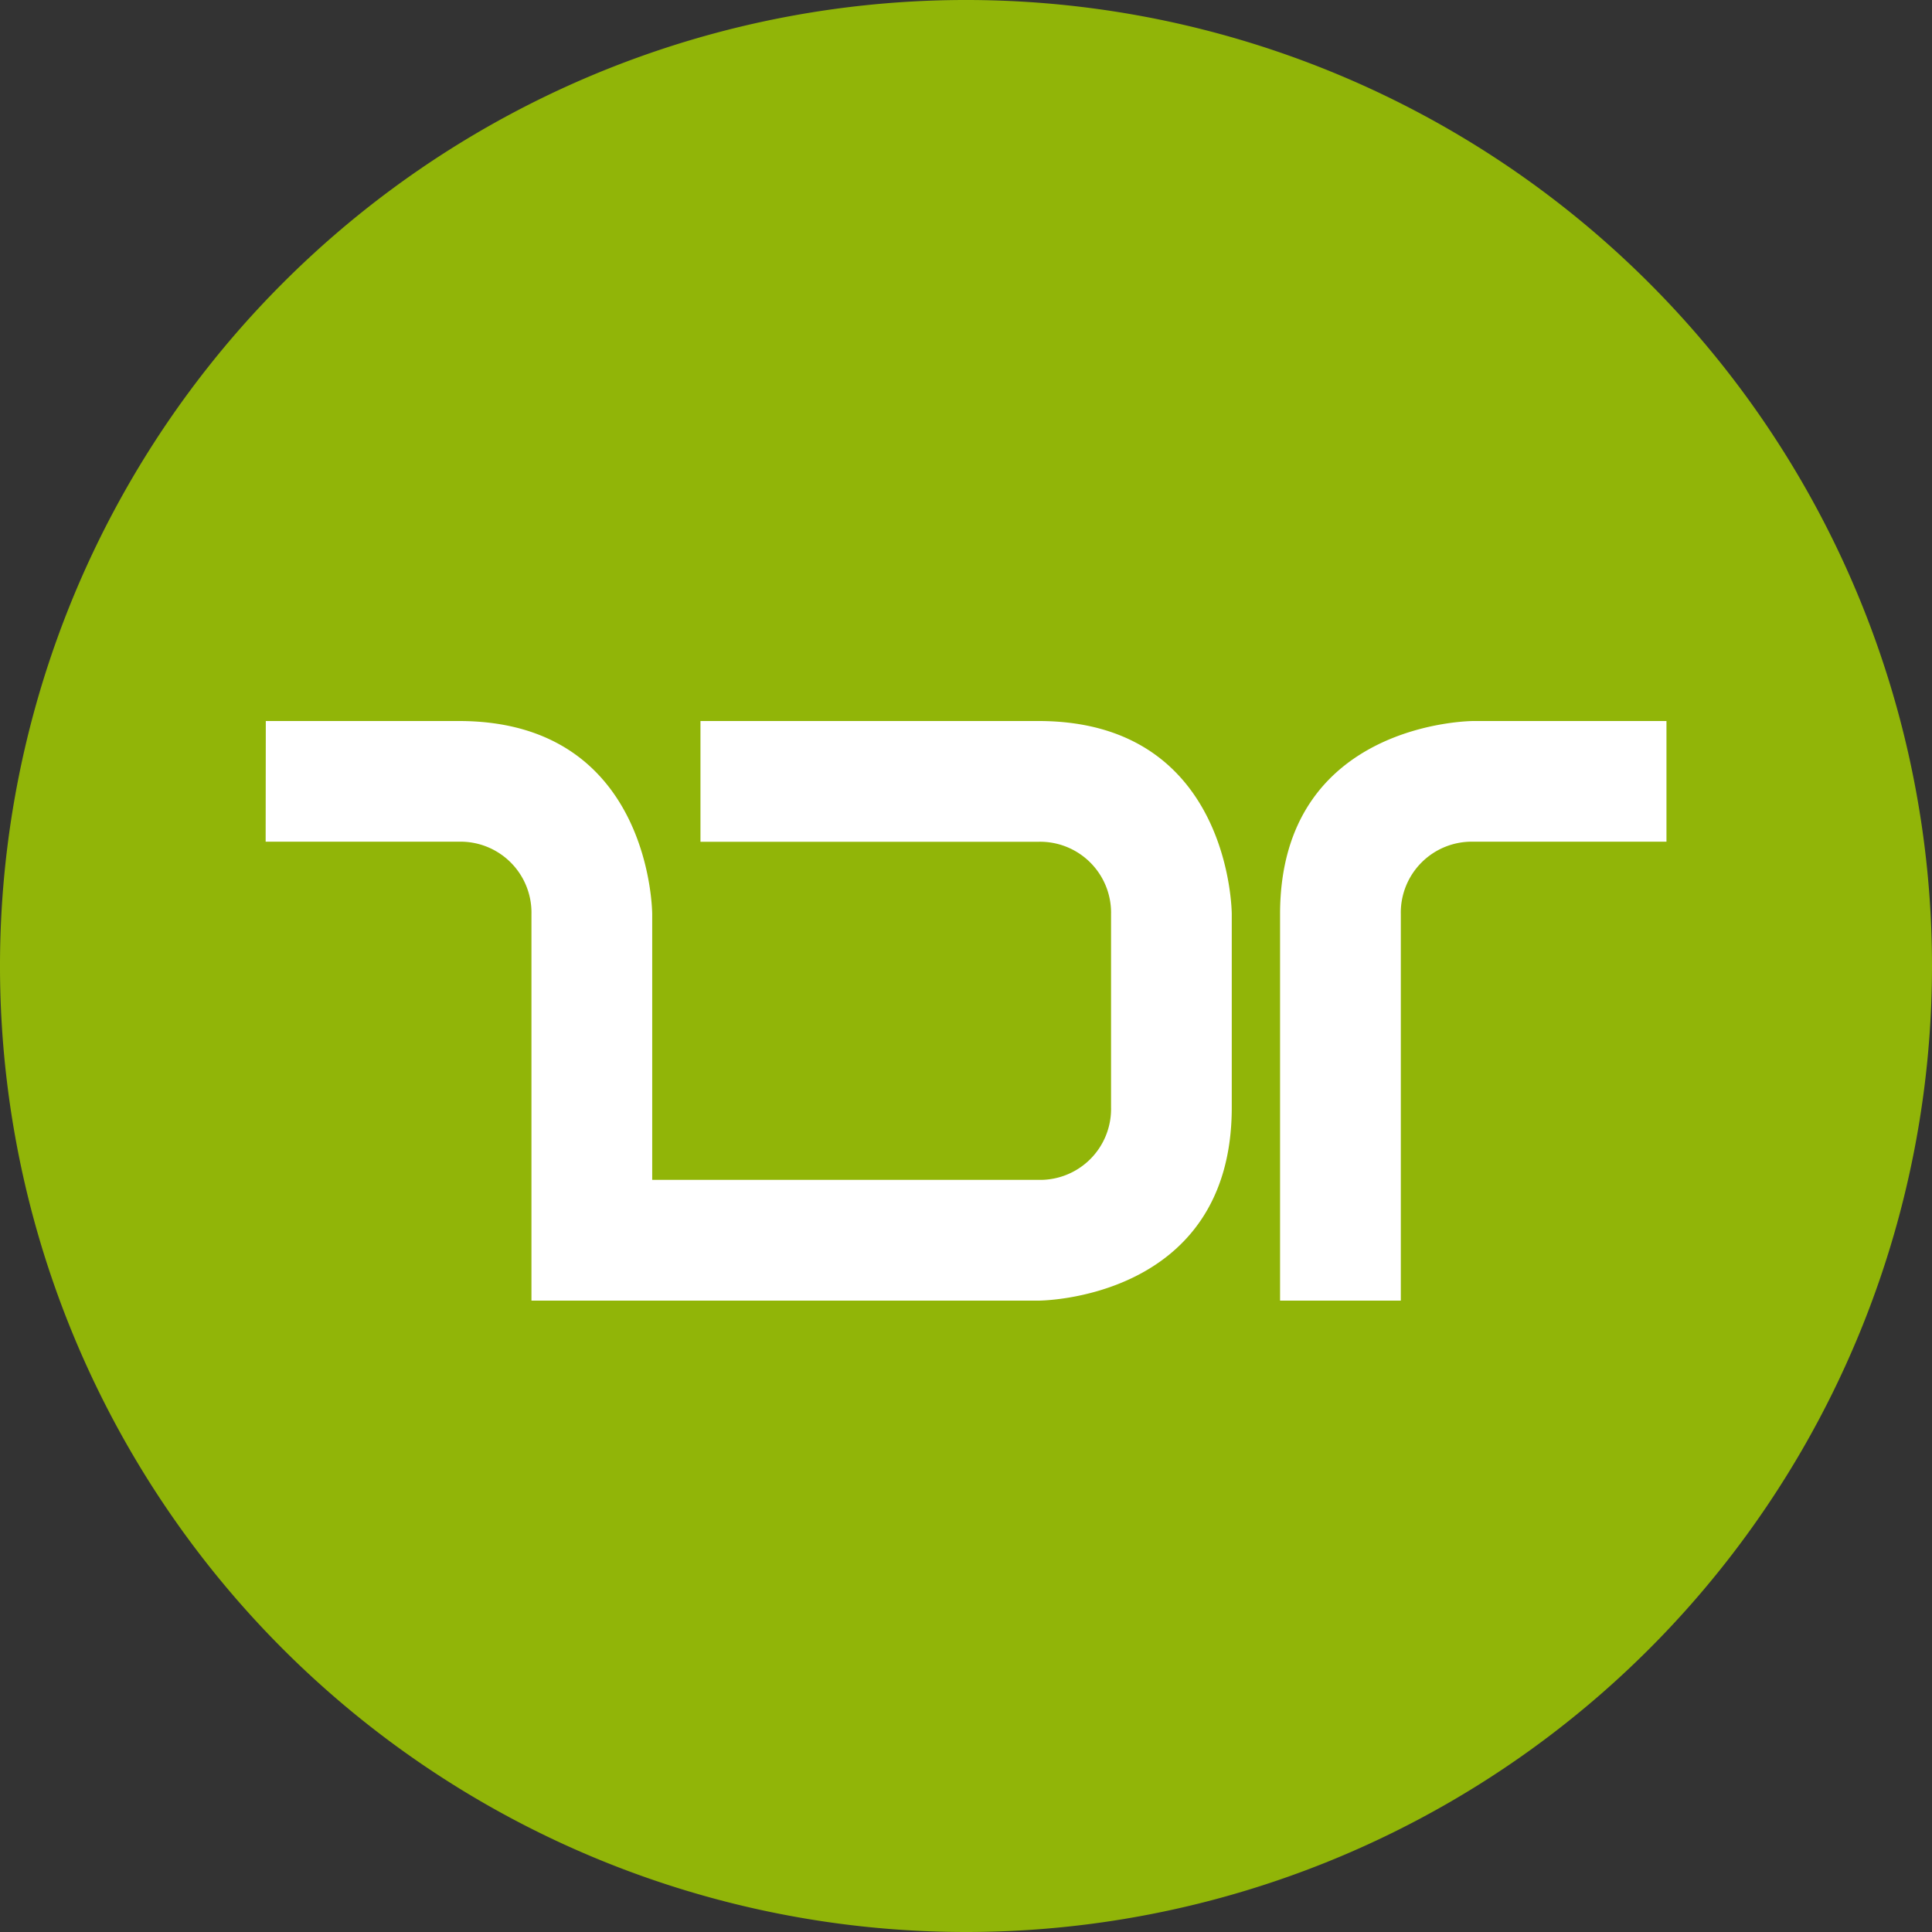
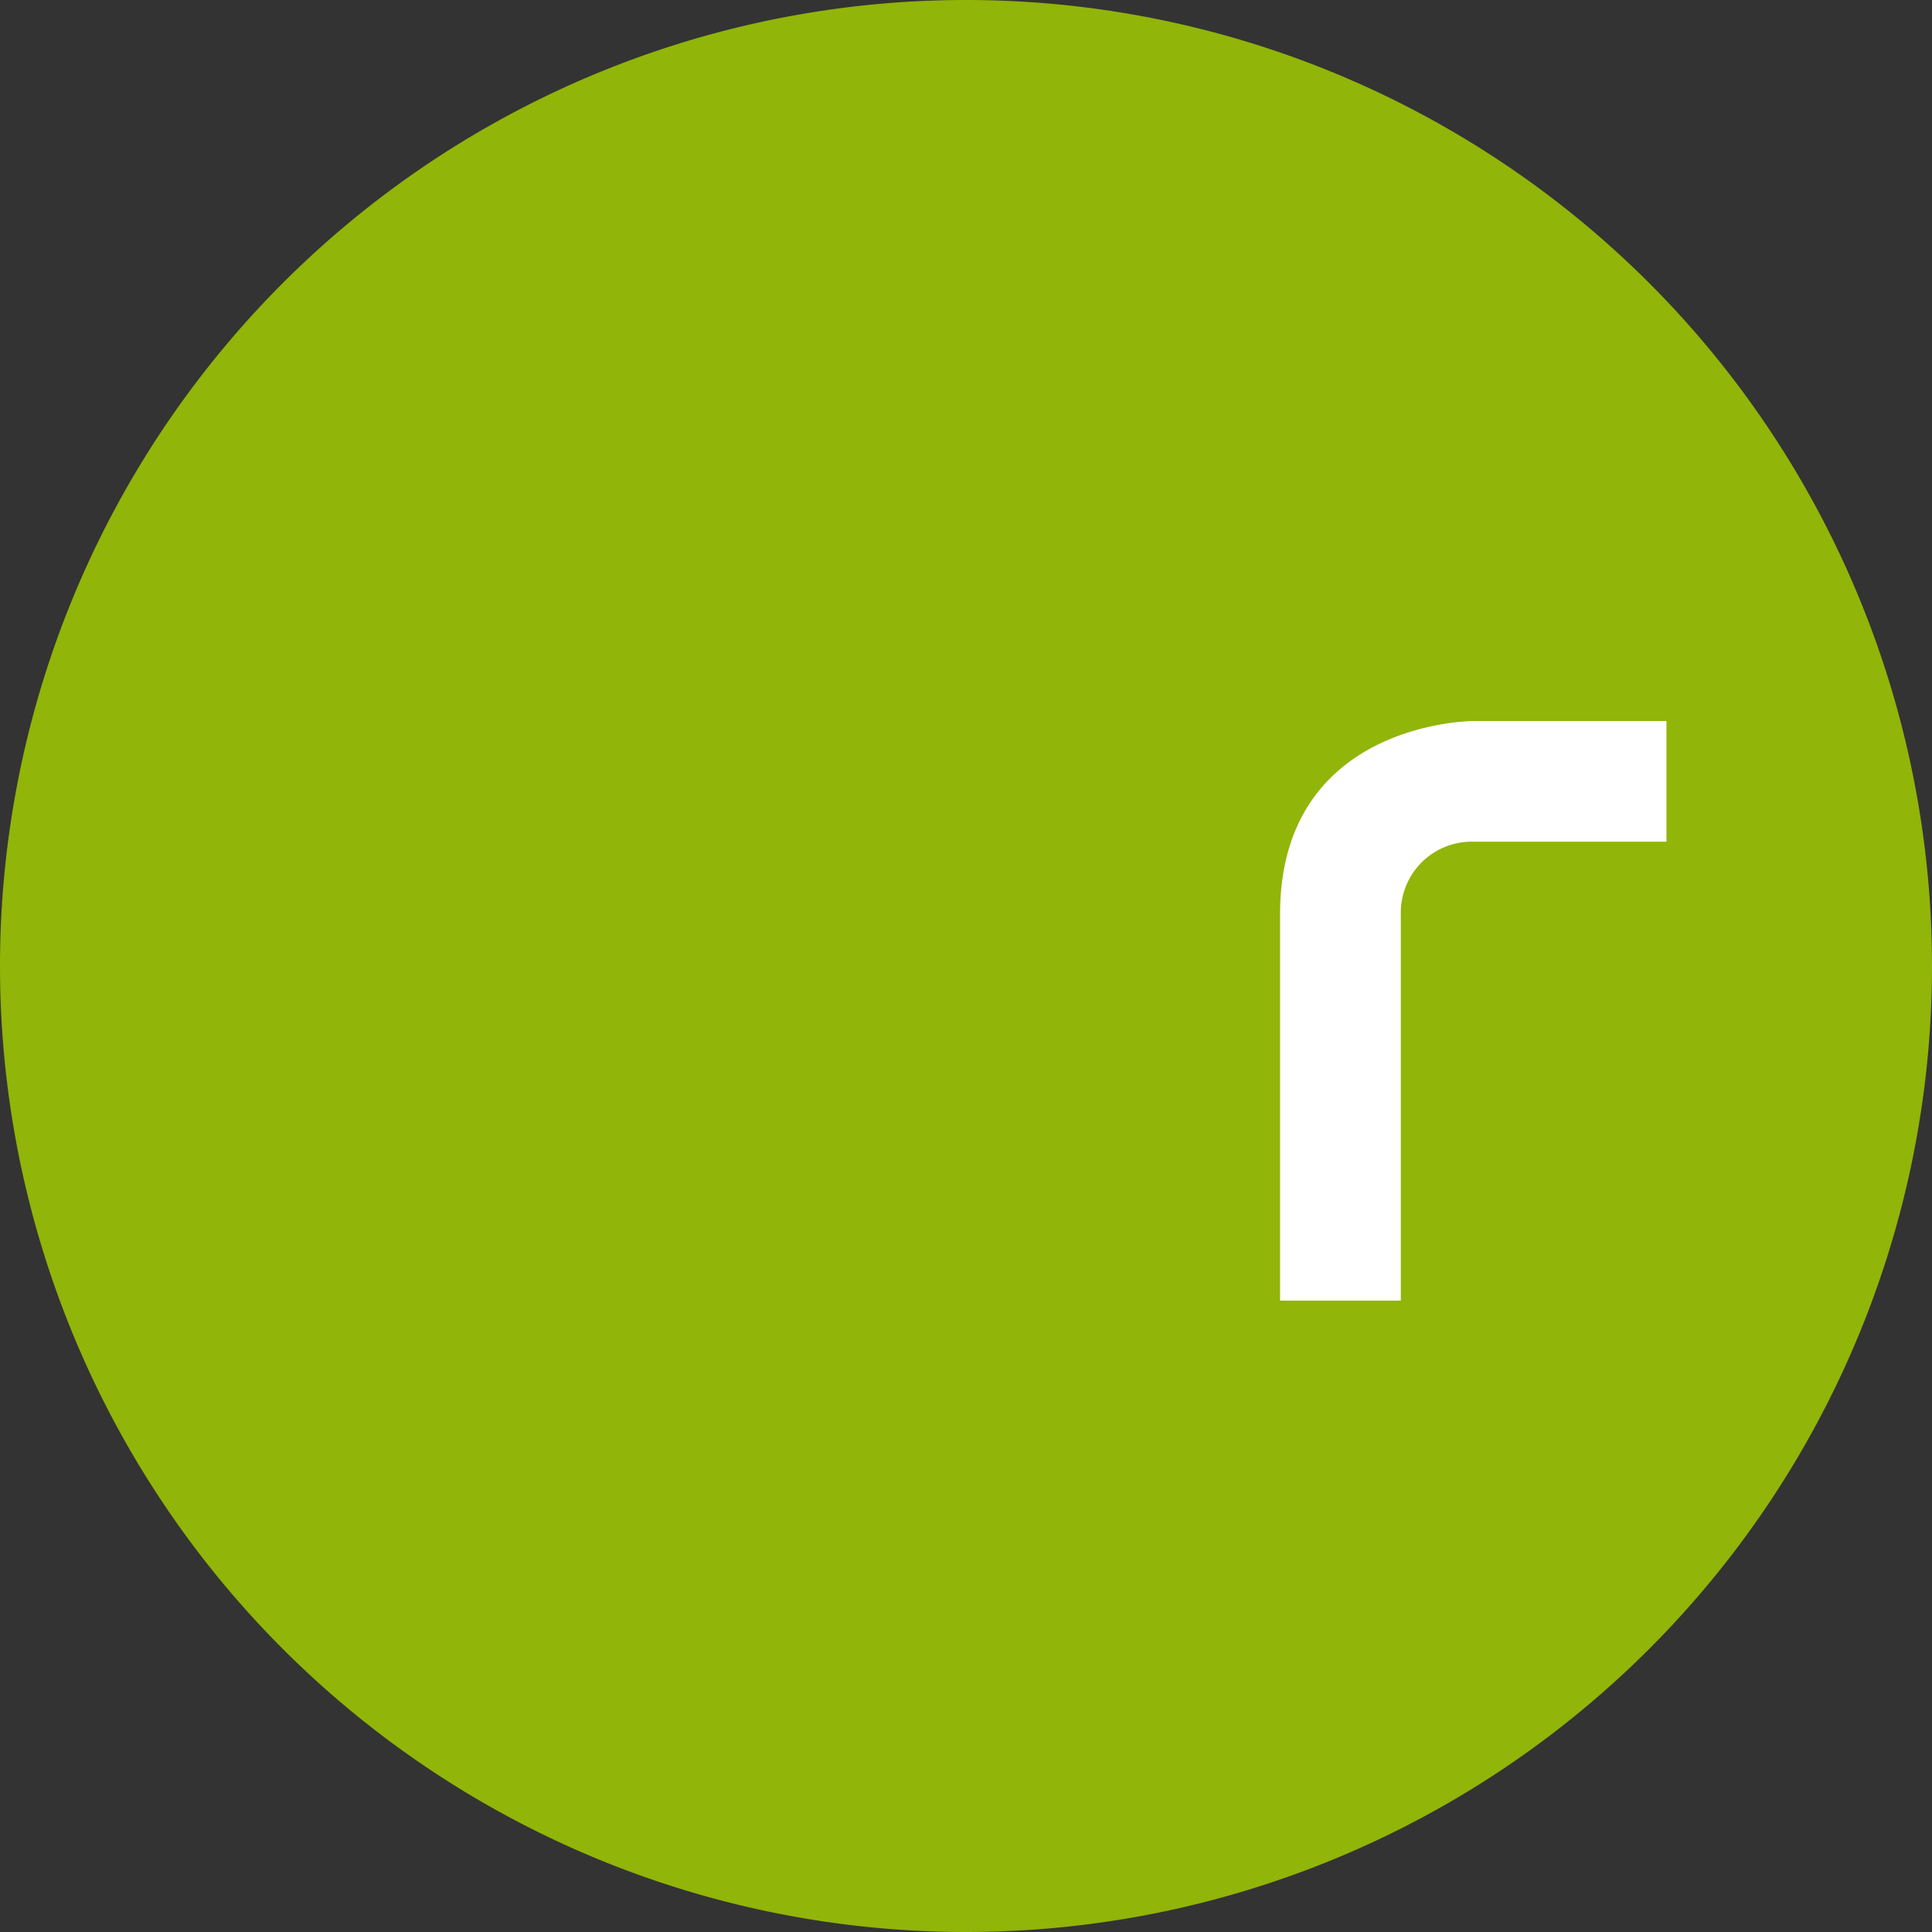
<svg xmlns="http://www.w3.org/2000/svg" id="tdt-ico" width="50" height="50" viewBox="0 0 50 50">
  <rect x="0" y="0" width="50" height="50" fill="#333333" stroke="none" />
  <g id="bg">
    <path id="Path_175" data-name="Path 175" d="M336.719,141.081a25,25,0,1,0-25,25A25,25,0,0,0,336.719,141.081Z" transform="translate(-286.719 -116.081)" fill="#91b508" />
  </g>
  <g id="tdt" transform="translate(6.875 18.658)">
-     <path id="Path_176" data-name="Path 176" d="M323.721,219.623h5A1.836,1.836,0,0,1,330.6,221.5v10h13.124s5,0,5-5v-5s0-5-5-5h-8.75v3.125h8.75A1.836,1.836,0,0,1,345.6,221.5v5a1.836,1.836,0,0,1-1.875,1.875h-10V221.5s0-5-5-5h-5Z" transform="translate(-323.721 -216.498)" fill="#fff" />
    <path id="Path_177" data-name="Path 177" d="M465,231.5h3.125v-10A1.836,1.836,0,0,1,470,219.623h5V216.5h-5s-5,0-5,5Z" transform="translate(-438.747 -216.498)" fill="#fff" />
  </g>
</svg>